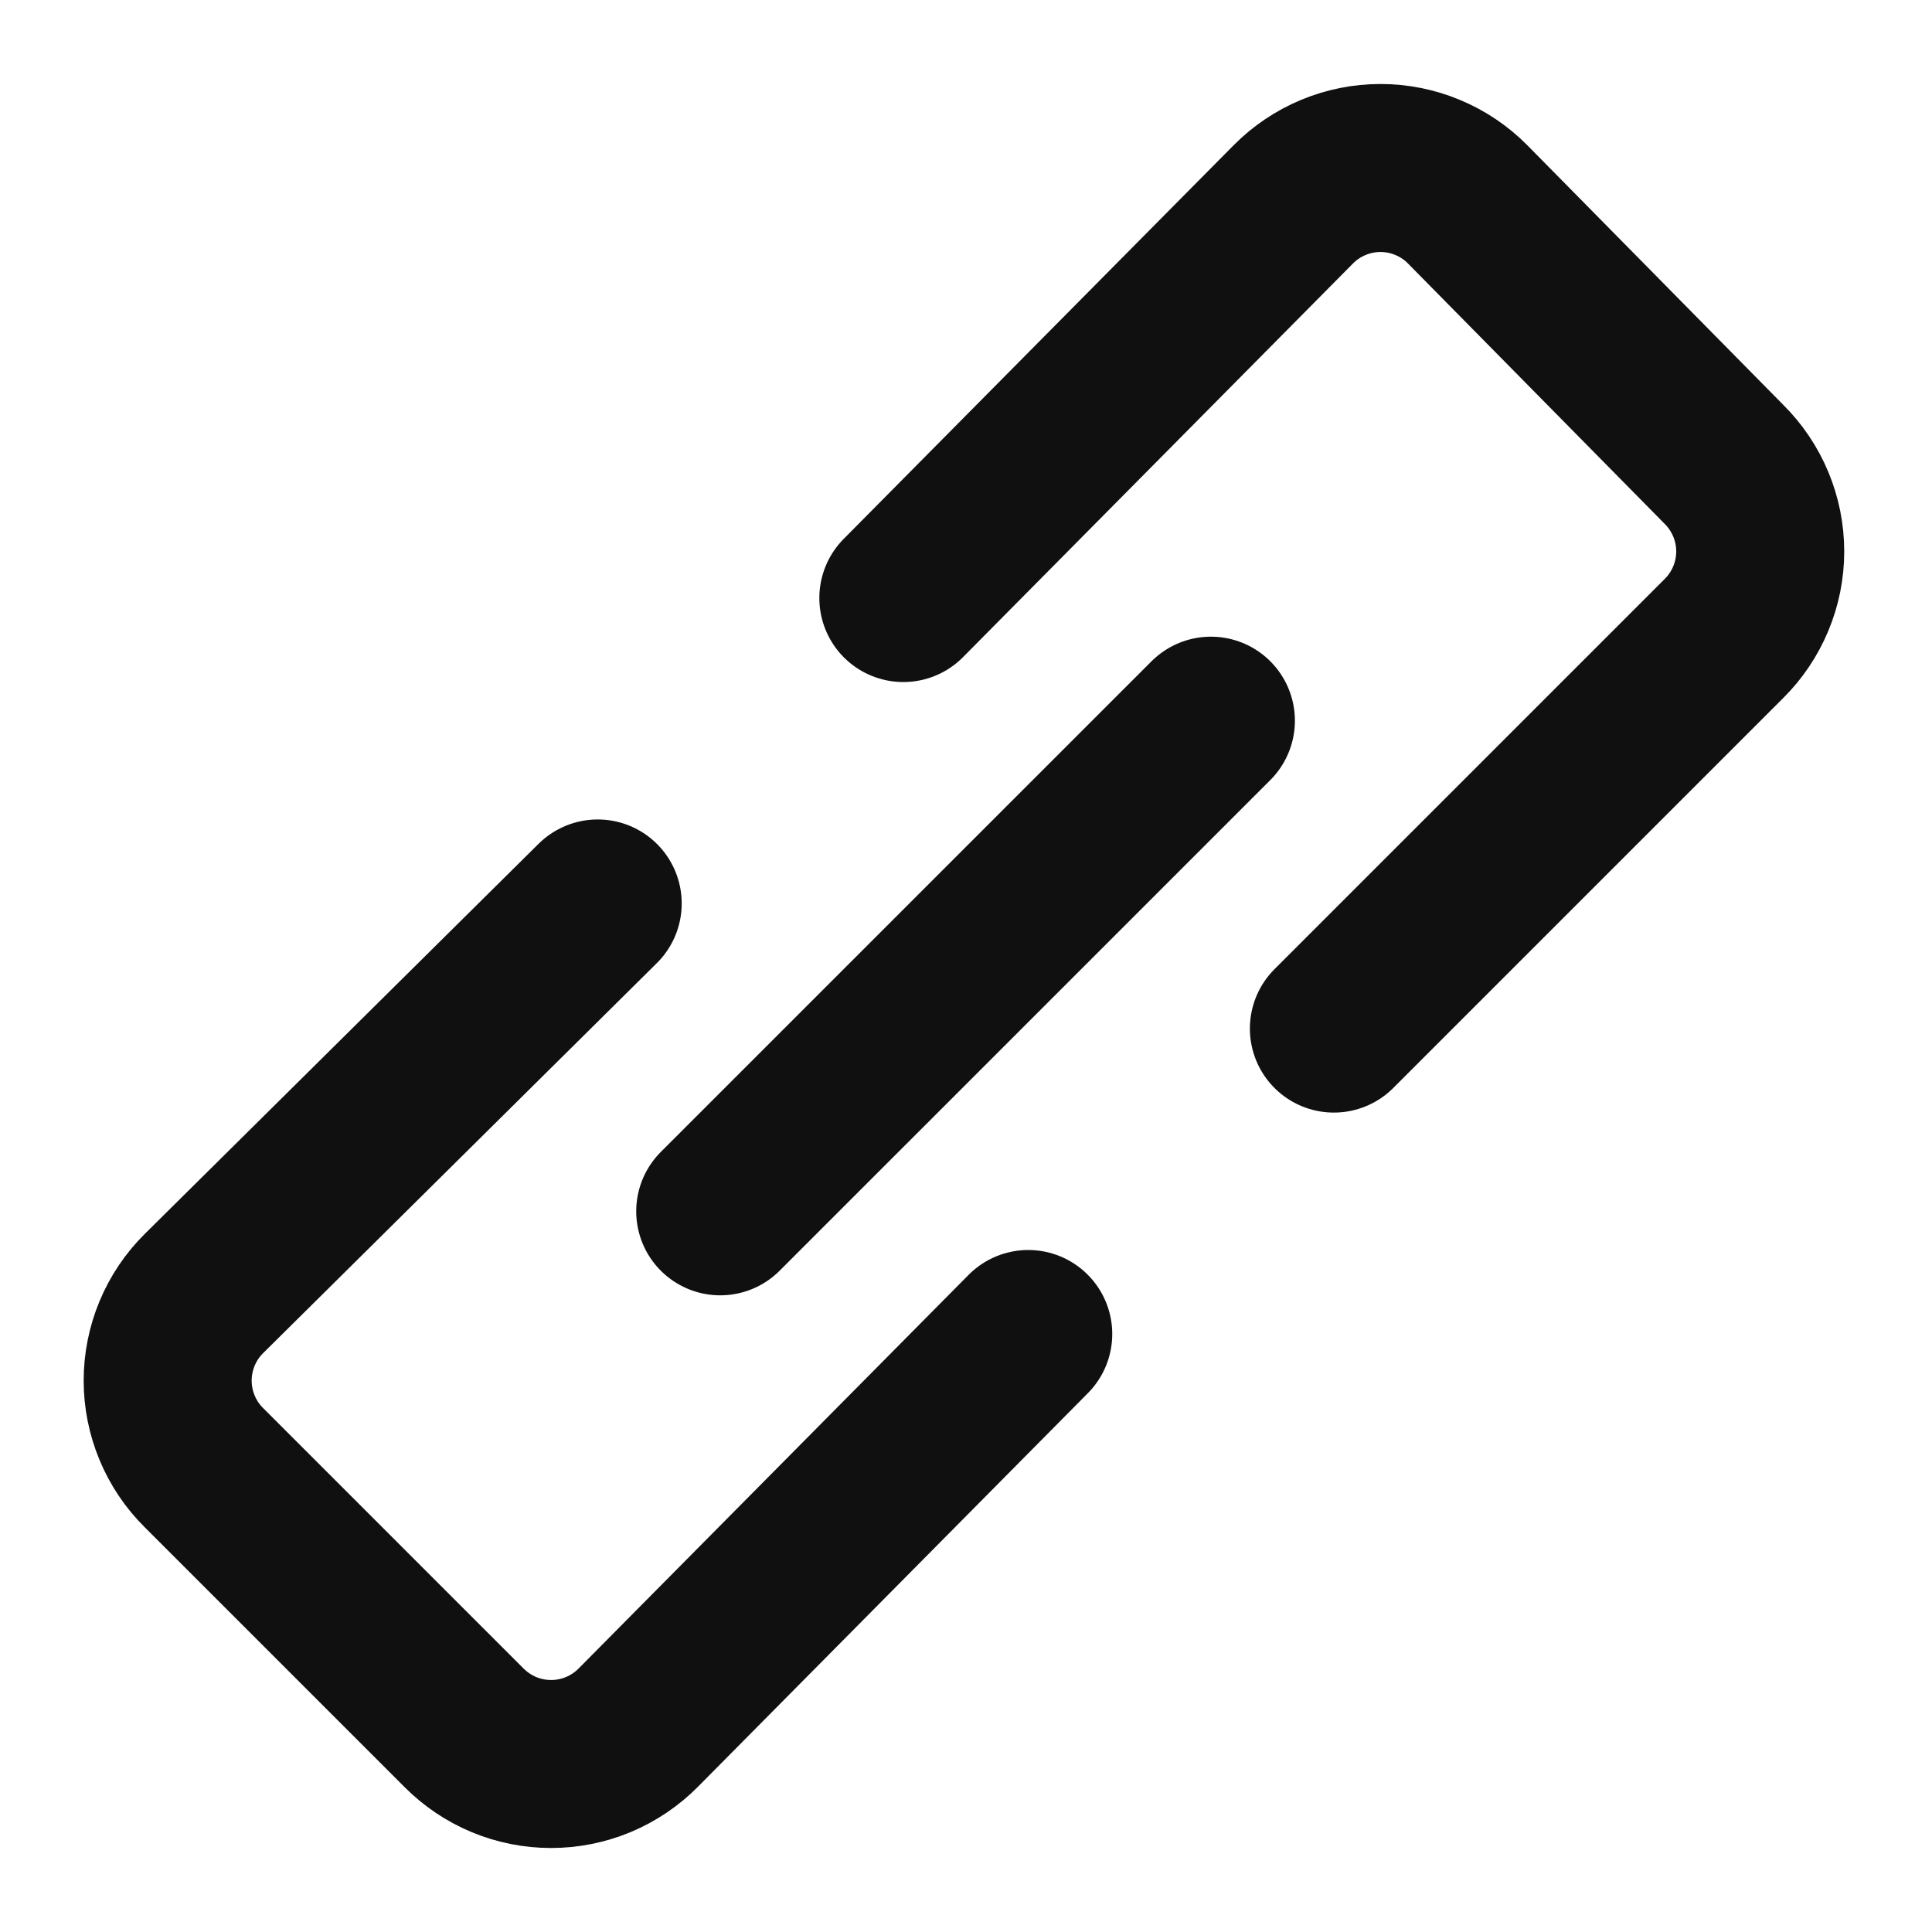
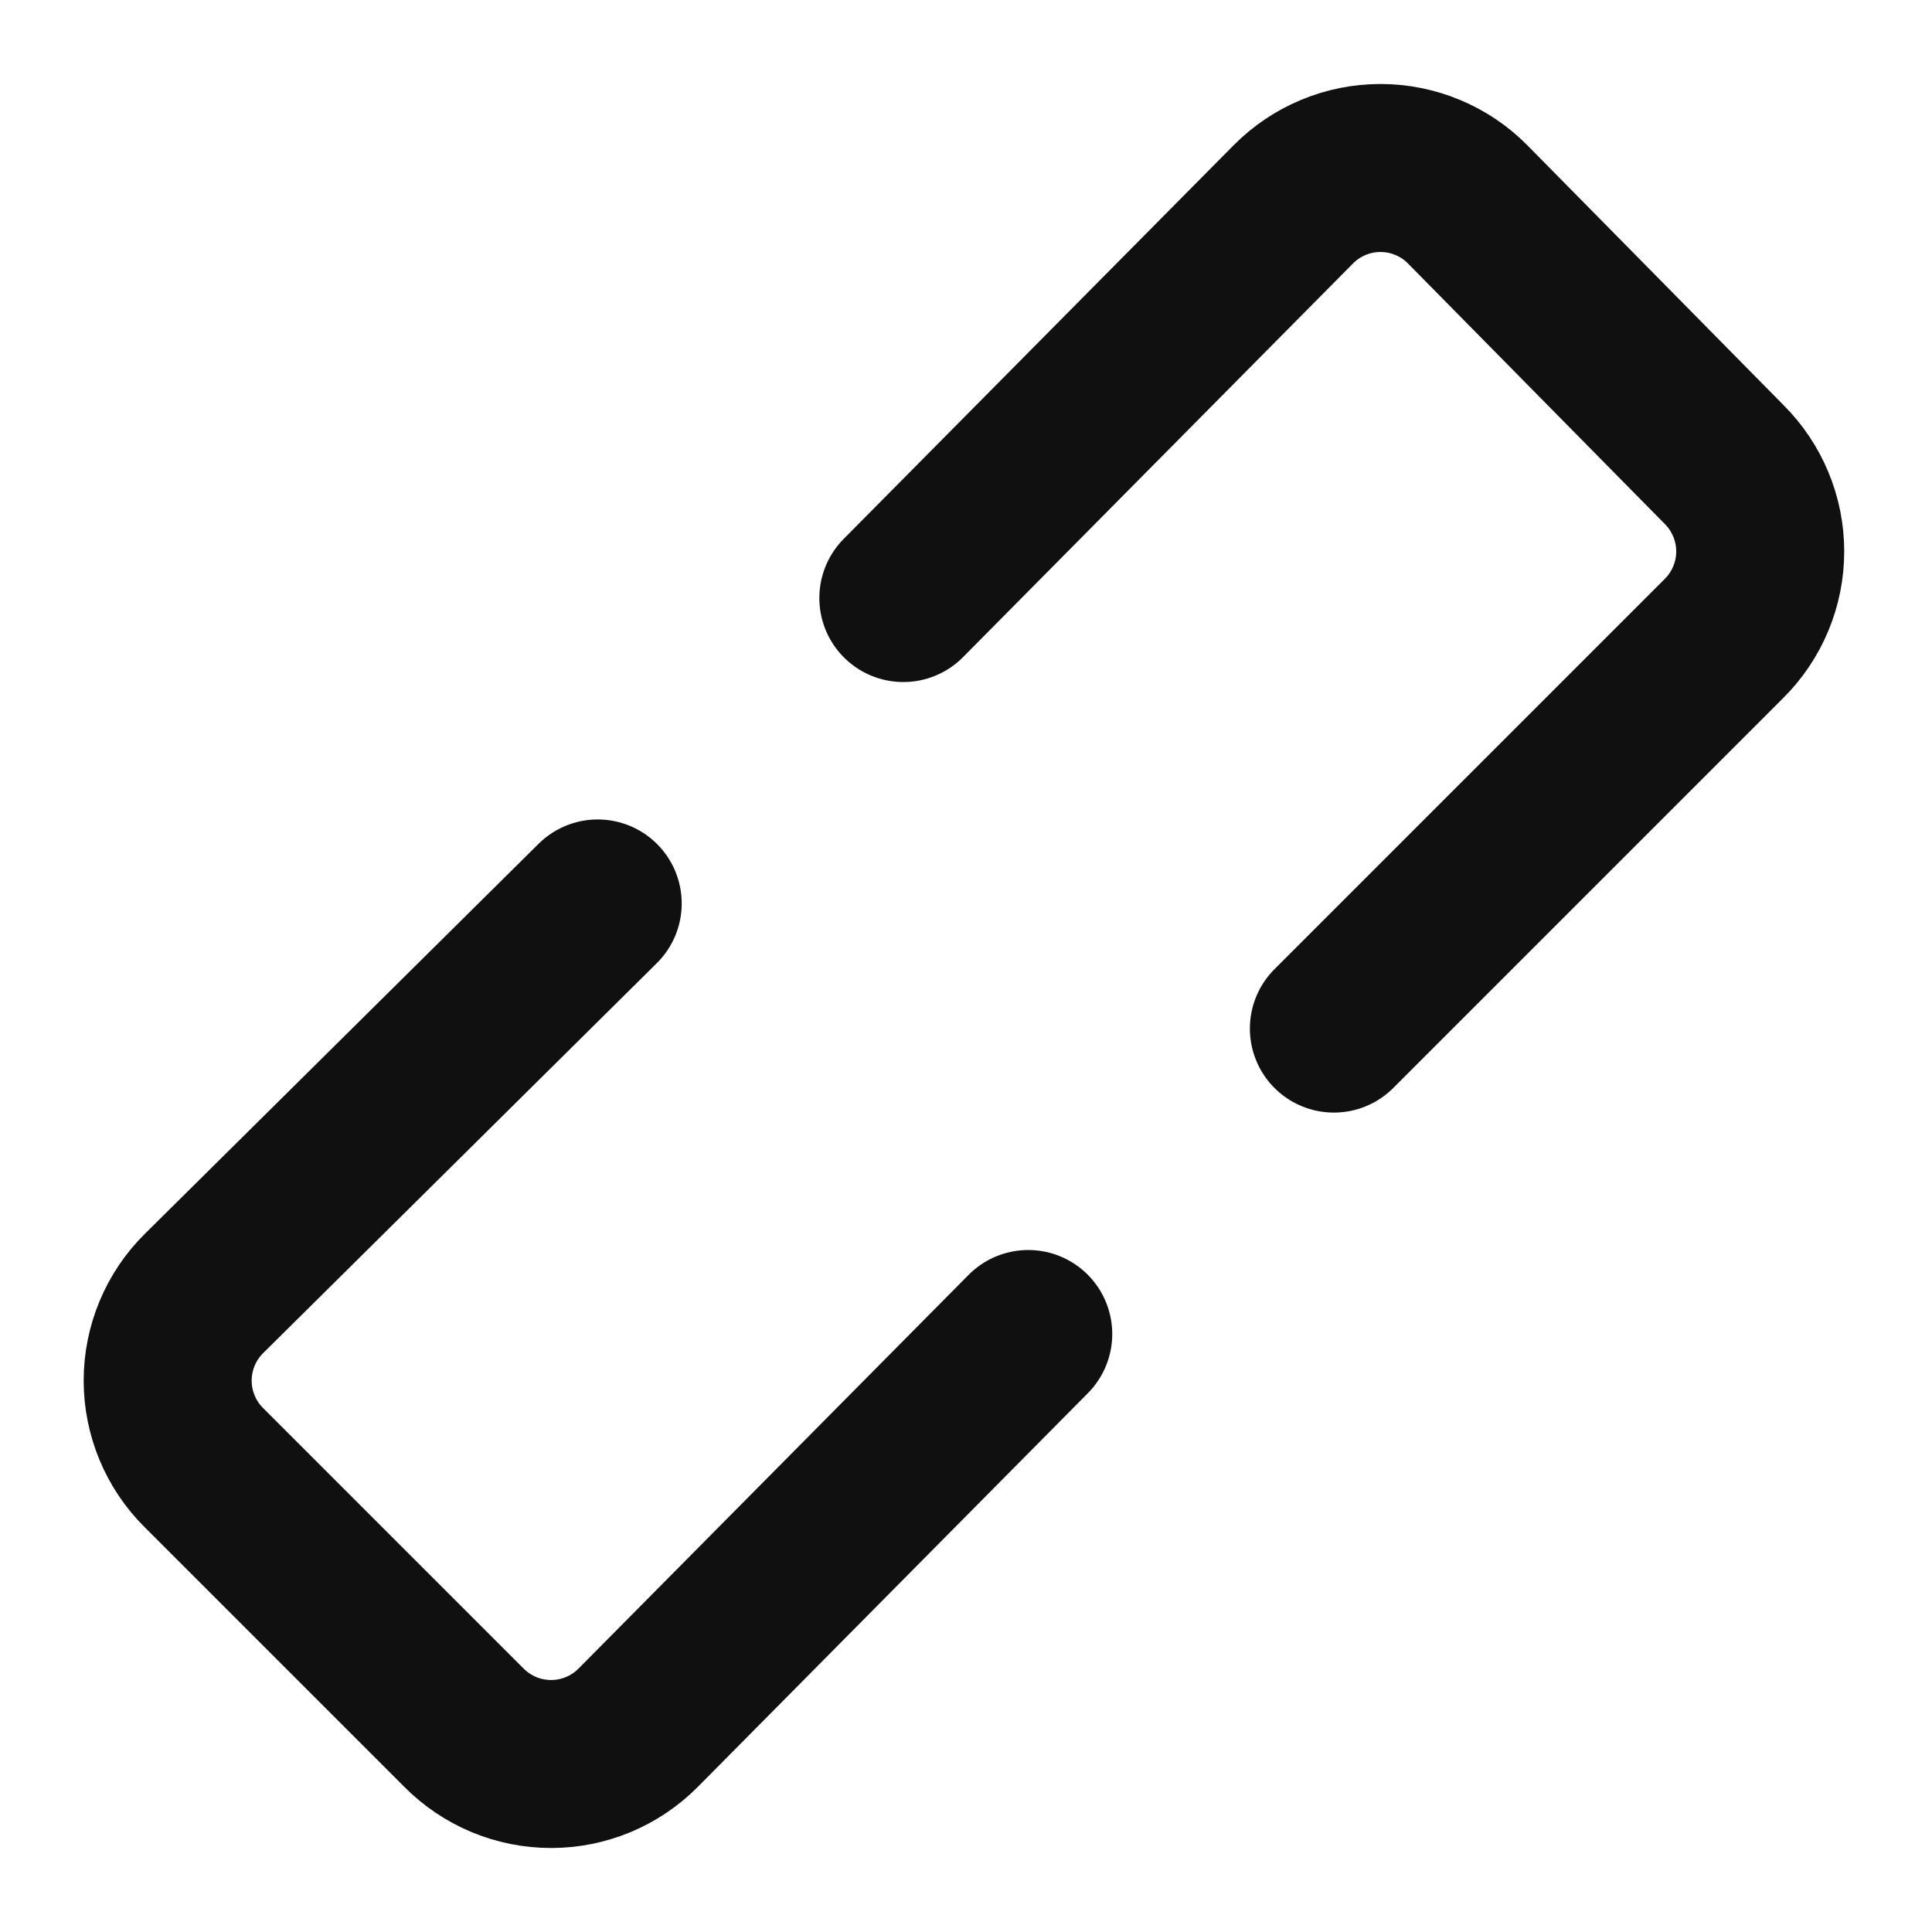
<svg xmlns="http://www.w3.org/2000/svg" width="46" height="46" viewBox="0 0 46 46" fill="none">
  <g id="interface-link--create-hyperlink-link-make-unlink">
    <g id="Group">
      <path id="Vector" d="M14.231 21.511L4.856 30.798C4.582 31.069 4.365 31.392 4.217 31.748C4.069 32.104 3.992 32.486 3.992 32.871C3.992 33.257 4.069 33.639 4.217 33.995C4.365 34.351 4.582 34.674 4.856 34.945L11.047 41.136C11.319 41.41 11.642 41.627 11.998 41.776C12.354 41.924 12.736 42 13.121 42C13.507 42 13.888 41.924 14.244 41.776C14.6 41.627 14.923 41.41 15.195 41.136L24.482 31.762" stroke="#101010" stroke-width="4" stroke-linecap="round" stroke-linejoin="round" />
      <path id="Vector_2" d="M31.759 24.49L41.046 15.203C41.32 14.931 41.537 14.608 41.685 14.252C41.834 13.896 41.91 13.514 41.91 13.129C41.91 12.743 41.834 12.362 41.685 12.006C41.537 11.65 41.32 11.327 41.046 11.055L34.942 4.864C34.671 4.59 34.348 4.373 33.992 4.225C33.636 4.076 33.254 4 32.869 4C32.483 4 32.101 4.076 31.745 4.225C31.39 4.373 31.067 4.59 30.795 4.864L21.508 14.239" stroke="#101010" stroke-width="4" stroke-linecap="round" stroke-linejoin="round" />
-       <path id="Vector_3" d="M28.831 17.159L17.148 28.841" stroke="#101010" stroke-width="4" stroke-linecap="round" stroke-linejoin="round" />
    </g>
  </g>
</svg>